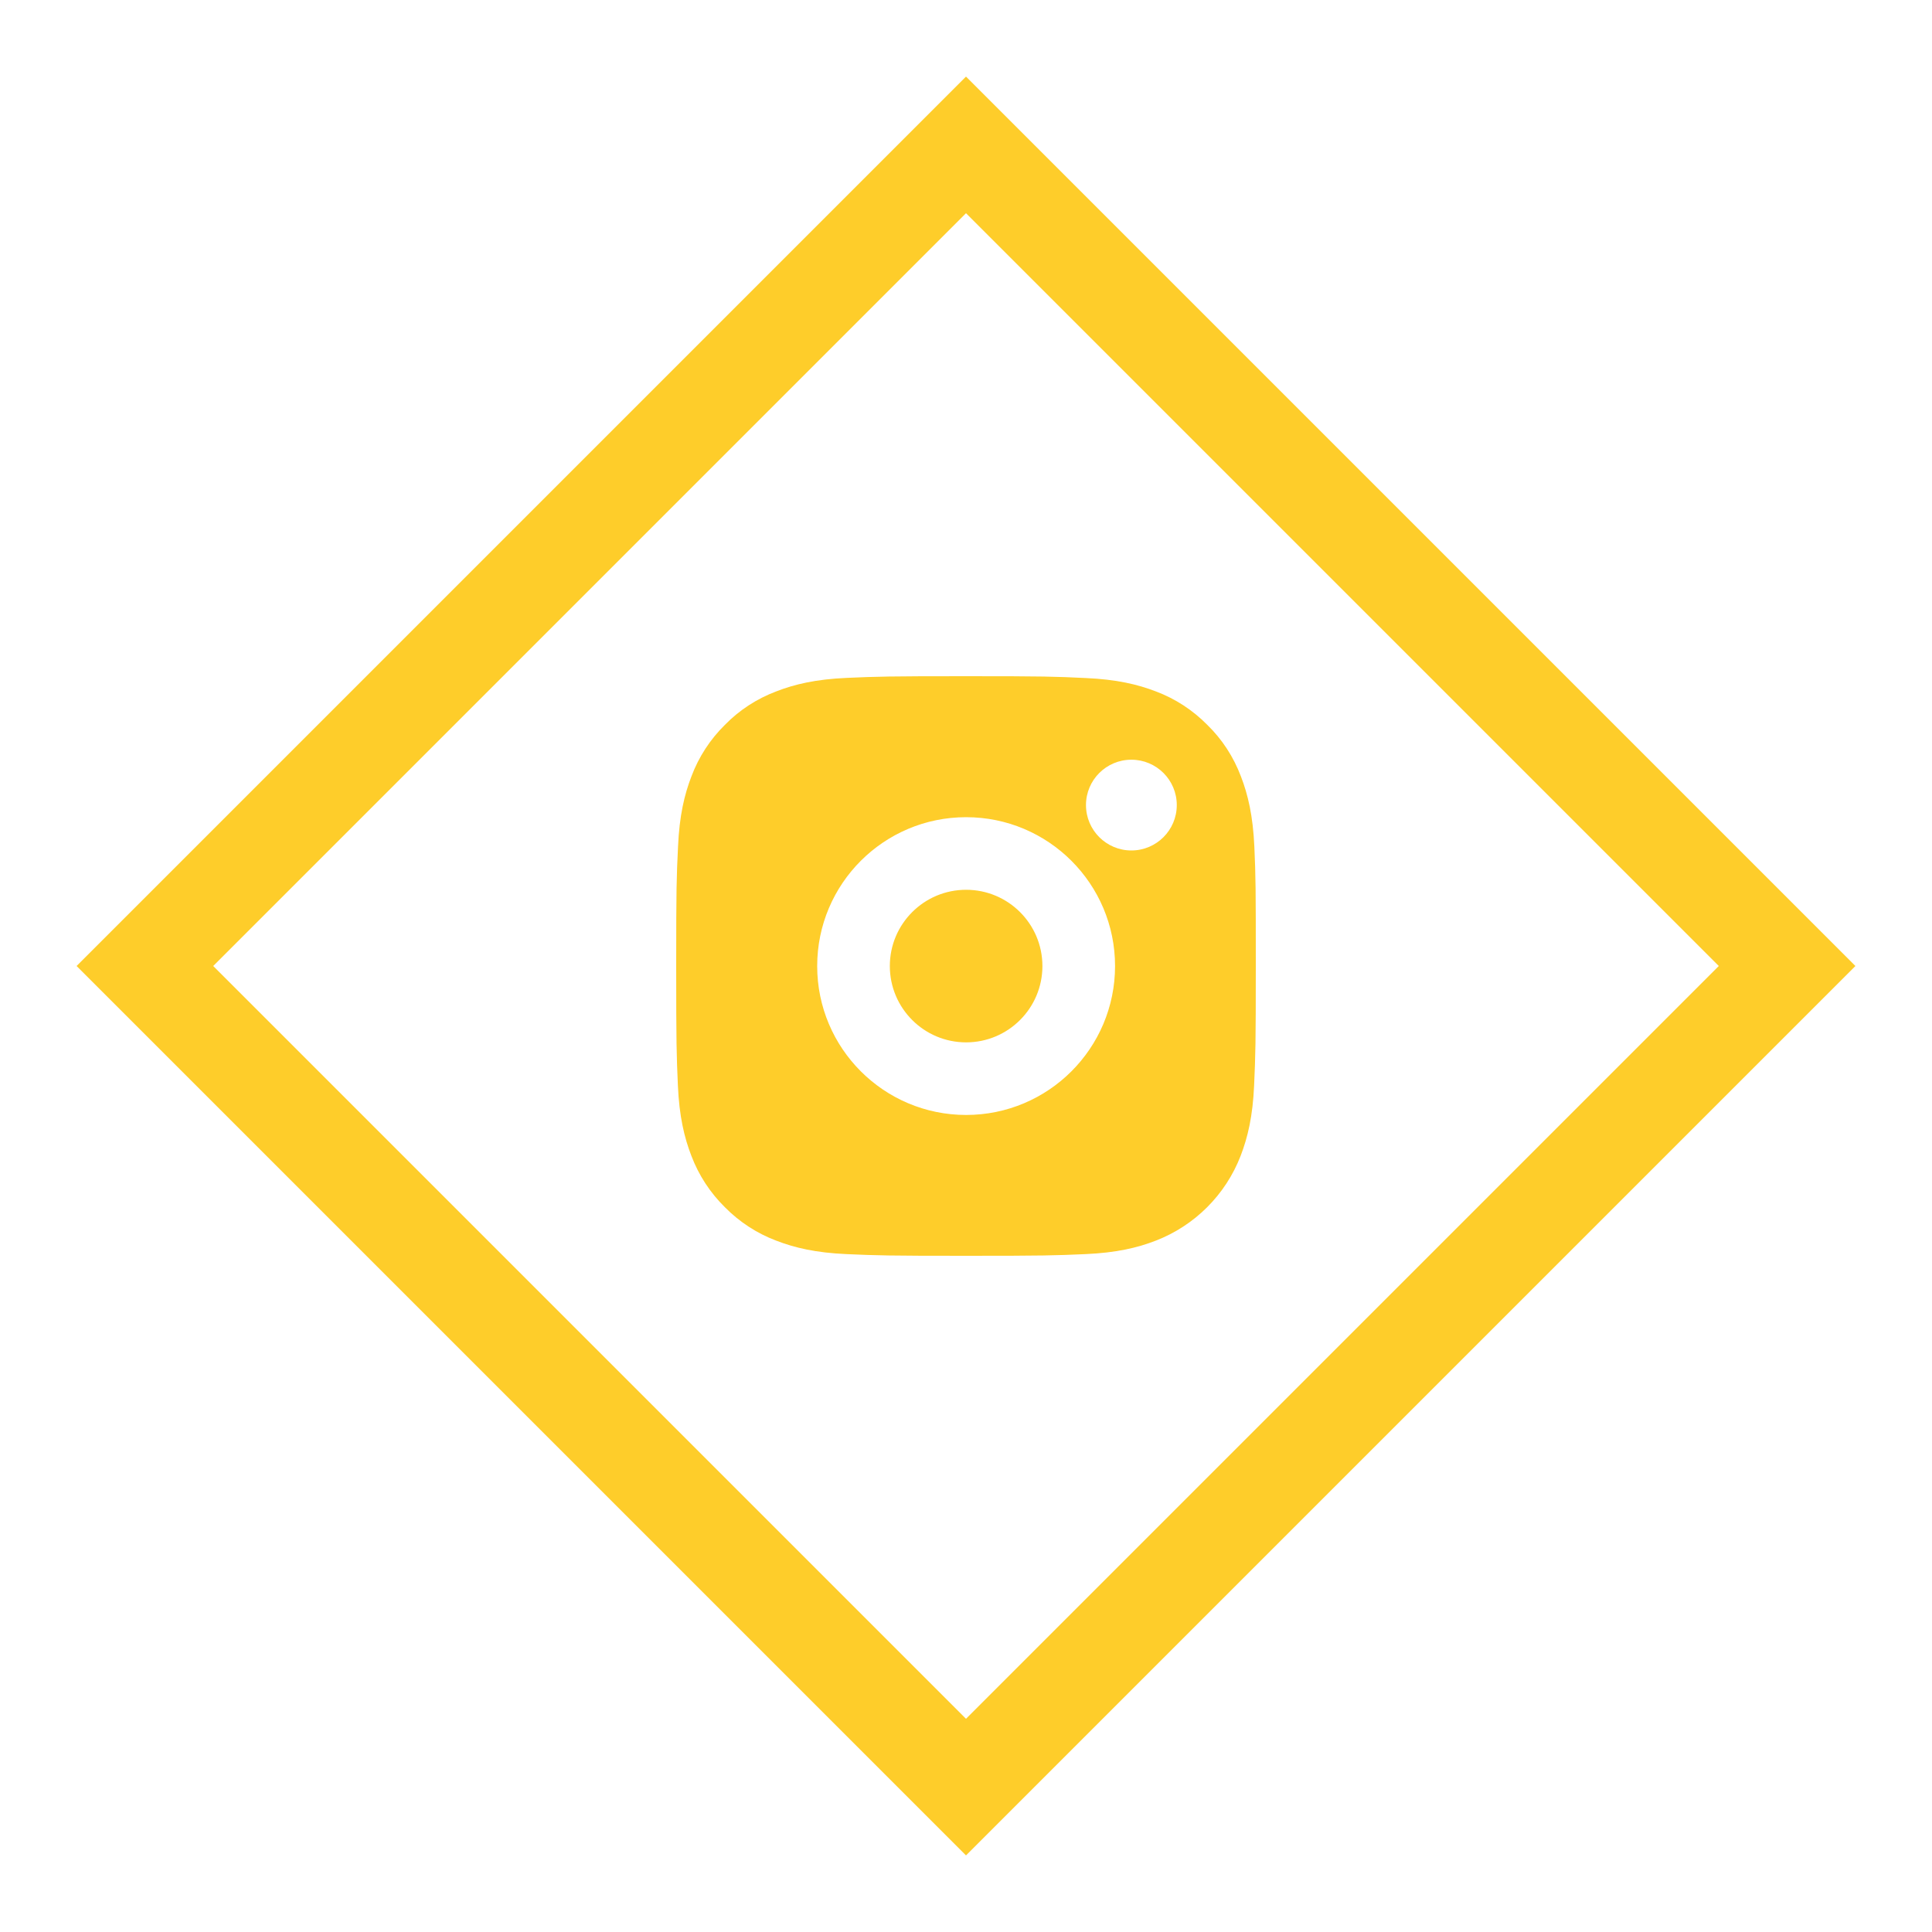
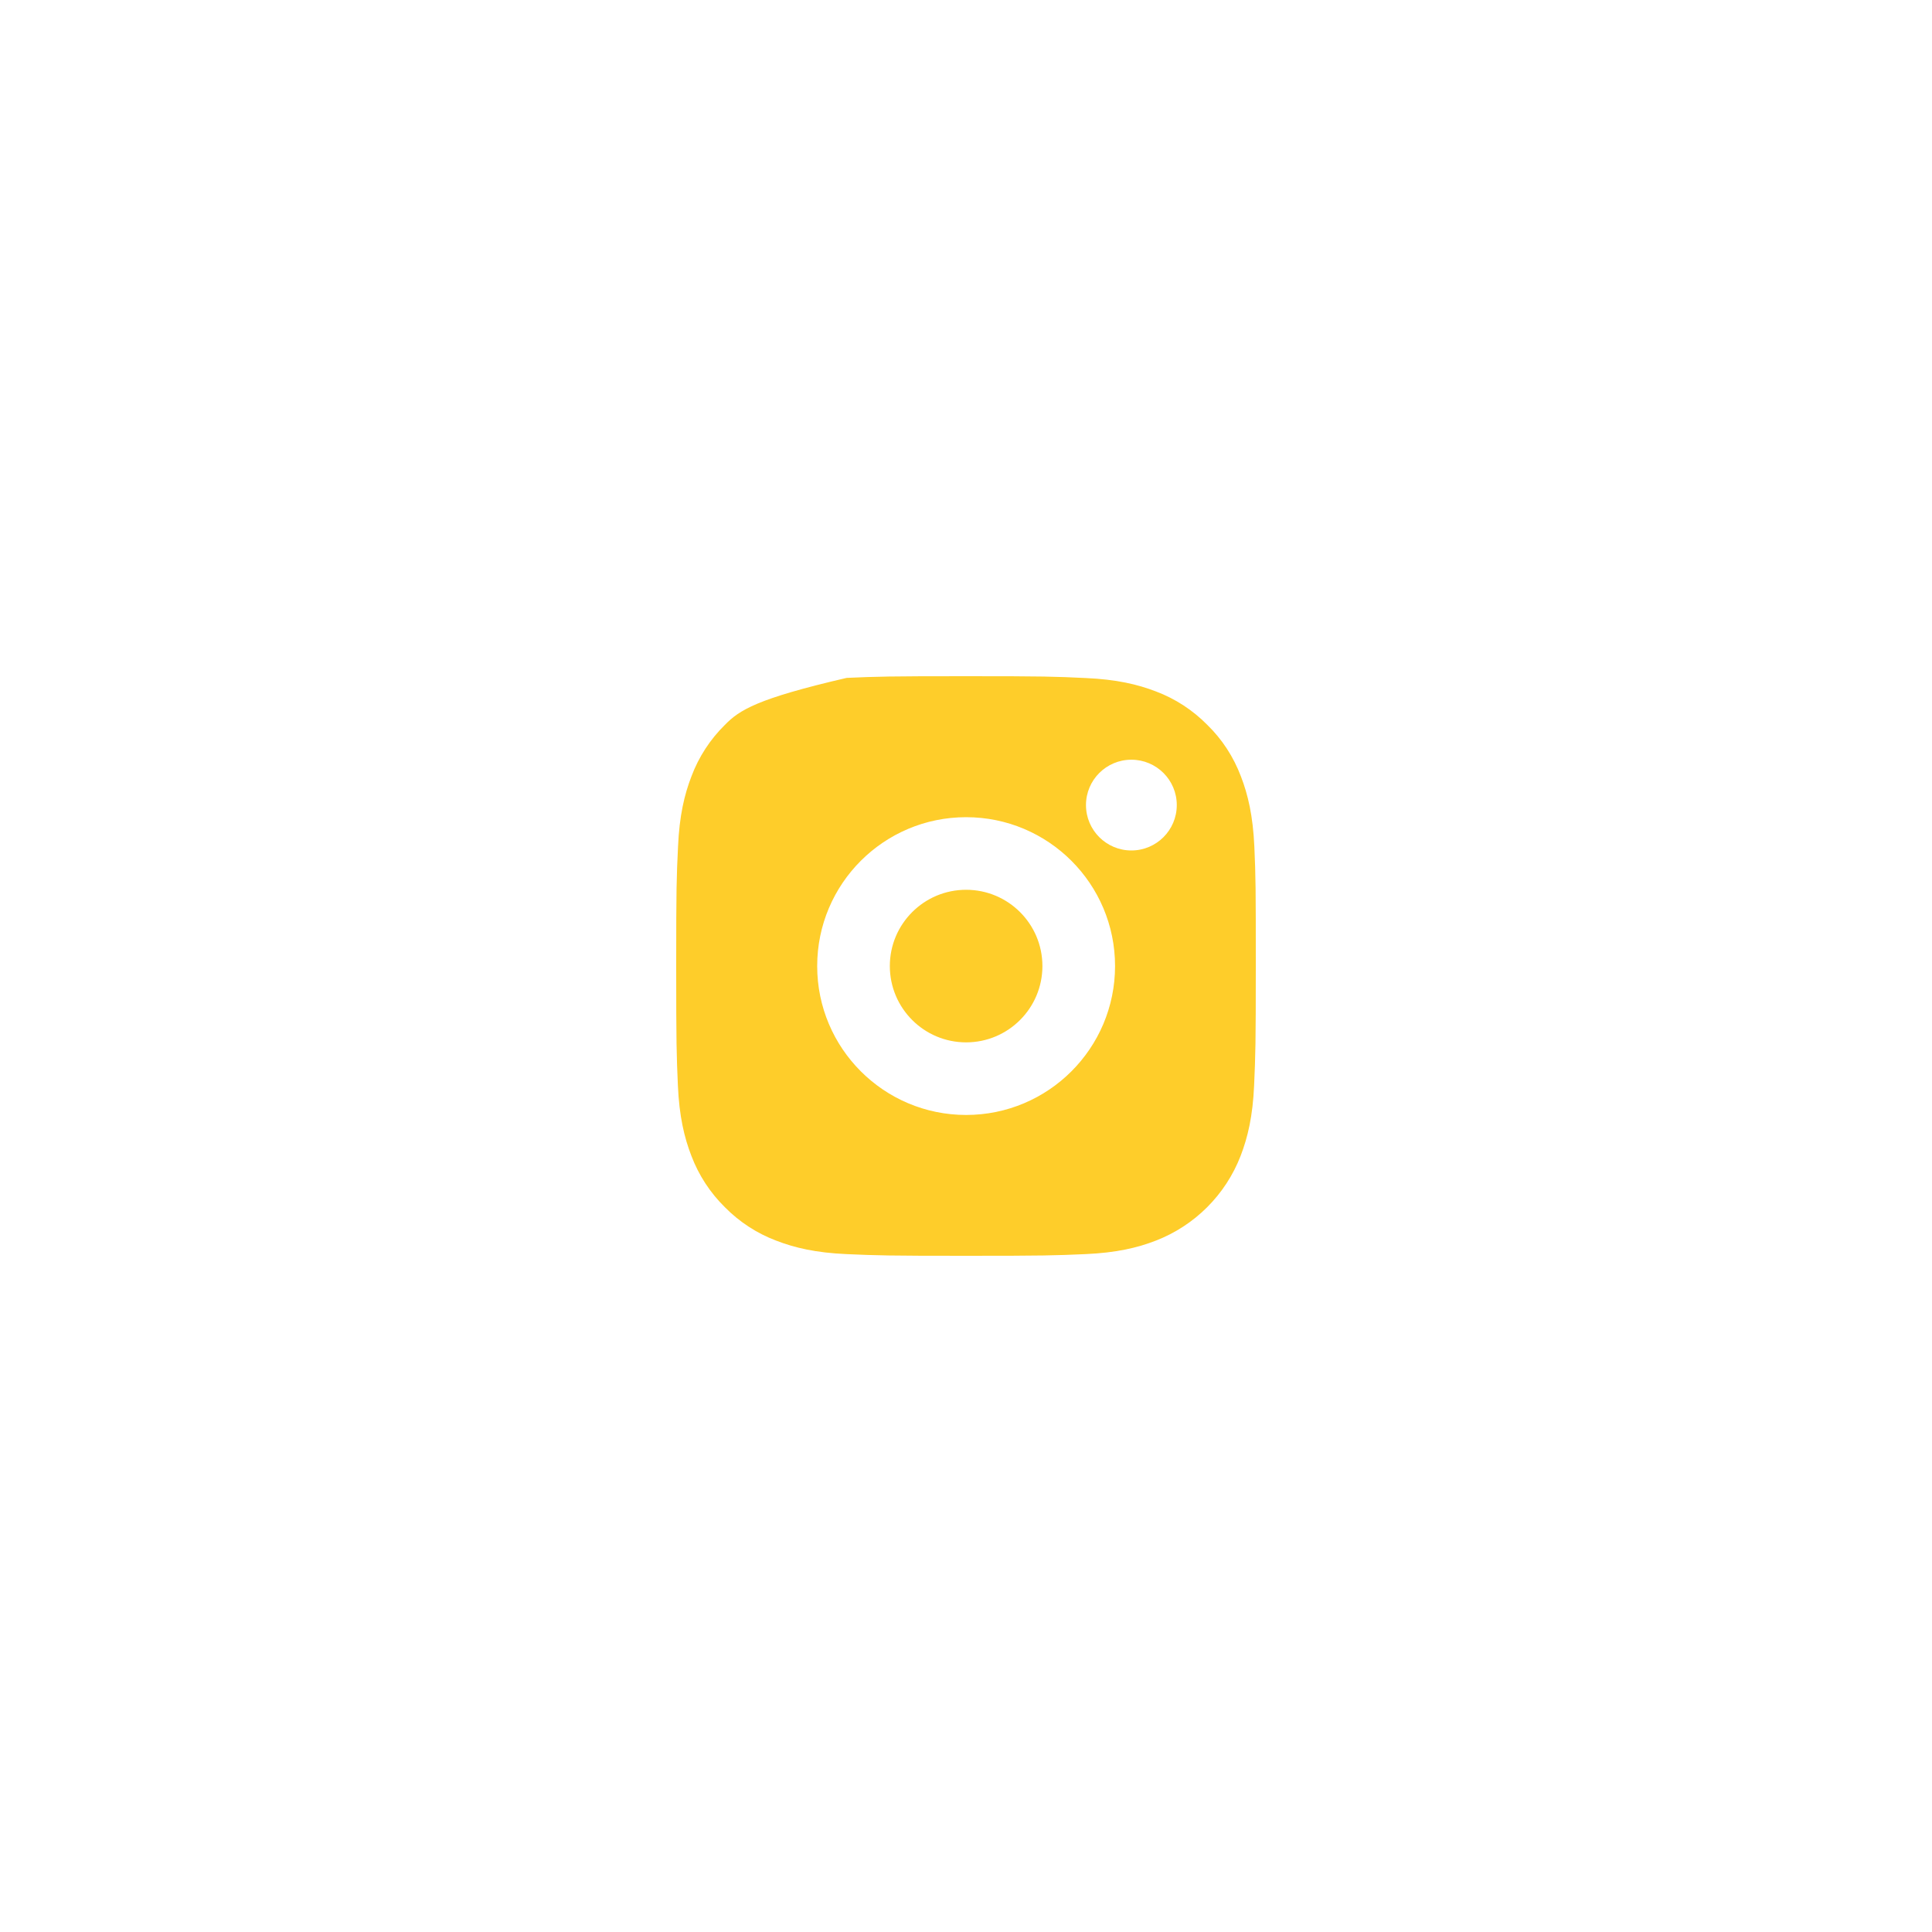
<svg xmlns="http://www.w3.org/2000/svg" width="36px" height="36px" viewBox="0 0 40 40" version="1.1">
  <title>icone-instagram</title>
  <g id="Page-1" stroke="none" stroke-width="1" fill="none" fill-rule="evenodd">
    <g id="icone-instagram" transform="translate(3, 3)">
-       <path d="M22.97,14.528 C22.941,13.89 22.838,13.452 22.691,13.072 C22.538,12.669 22.304,12.308 21.996,12.008 C21.696,11.703 21.333,11.466 20.934,11.316 C20.552,11.169 20.116,11.066 19.478,11.038 C18.836,11.007 18.632,11 17.002,11 C15.373,11 15.169,11.007 14.529,11.035 C13.891,11.063 13.453,11.166 13.073,11.314 C12.669,11.466 12.308,11.701 12.008,12.008 C11.703,12.308 11.467,12.671 11.317,13.07 C11.169,13.452 11.066,13.888 11.038,14.526 C11.007,15.168 11,15.372 11,17.001 C11,18.63 11.007,18.834 11.035,19.474 C11.063,20.112 11.167,20.55 11.314,20.93 C11.467,21.333 11.703,21.694 12.008,21.994 C12.308,22.299 12.672,22.536 13.07,22.686 C13.453,22.834 13.889,22.937 14.526,22.965 C15.166,22.993 15.371,23 17,23 C18.63,23 18.834,22.993 19.474,22.965 C20.111,22.937 20.55,22.834 20.93,22.686 C21.736,22.374 22.374,21.737 22.686,20.93 C22.833,20.548 22.937,20.112 22.965,19.474 C22.993,18.834 23,18.63 23,17.001 C23,15.372 22.998,15.168 22.97,14.528 Z M17.002,13.919 C18.705,13.919 20.086,15.299 20.086,17.001 C20.086,18.703 18.705,20.084 17.002,20.084 C15.3,20.084 13.919,18.703 13.919,17.001 C13.919,15.299 15.3,13.919 17.002,13.919 Z M20.424,12.729 C20.943,12.729 21.364,13.149 21.364,13.668 C21.364,14.187 20.943,14.608 20.424,14.608 C19.905,14.608 19.484,14.187 19.484,13.668 C19.484,13.149 19.905,12.729 20.424,12.729 Z M17.002,15.422 C16.13,15.422 15.423,16.129 15.423,17.001 C15.423,17.873 16.13,18.581 17.002,18.581 C17.875,18.581 18.582,17.873 18.582,17.001 C18.582,16.129 17.875,15.422 17.002,15.422 Z" id="Shape" fill="#FECD2A" fill-rule="nonzero" />
-       <polygon id="Path" stroke="#FECD2A" stroke-width="2" points="0 17 0 17 17 0 17 0 34 17 34 17 17 34 17 34" />
+       <path d="M22.97,14.528 C22.941,13.89 22.838,13.452 22.691,13.072 C22.538,12.669 22.304,12.308 21.996,12.008 C21.696,11.703 21.333,11.466 20.934,11.316 C20.552,11.169 20.116,11.066 19.478,11.038 C18.836,11.007 18.632,11 17.002,11 C15.373,11 15.169,11.007 14.529,11.035 C12.669,11.466 12.308,11.701 12.008,12.008 C11.703,12.308 11.467,12.671 11.317,13.07 C11.169,13.452 11.066,13.888 11.038,14.526 C11.007,15.168 11,15.372 11,17.001 C11,18.63 11.007,18.834 11.035,19.474 C11.063,20.112 11.167,20.55 11.314,20.93 C11.467,21.333 11.703,21.694 12.008,21.994 C12.308,22.299 12.672,22.536 13.07,22.686 C13.453,22.834 13.889,22.937 14.526,22.965 C15.166,22.993 15.371,23 17,23 C18.63,23 18.834,22.993 19.474,22.965 C20.111,22.937 20.55,22.834 20.93,22.686 C21.736,22.374 22.374,21.737 22.686,20.93 C22.833,20.548 22.937,20.112 22.965,19.474 C22.993,18.834 23,18.63 23,17.001 C23,15.372 22.998,15.168 22.97,14.528 Z M17.002,13.919 C18.705,13.919 20.086,15.299 20.086,17.001 C20.086,18.703 18.705,20.084 17.002,20.084 C15.3,20.084 13.919,18.703 13.919,17.001 C13.919,15.299 15.3,13.919 17.002,13.919 Z M20.424,12.729 C20.943,12.729 21.364,13.149 21.364,13.668 C21.364,14.187 20.943,14.608 20.424,14.608 C19.905,14.608 19.484,14.187 19.484,13.668 C19.484,13.149 19.905,12.729 20.424,12.729 Z M17.002,15.422 C16.13,15.422 15.423,16.129 15.423,17.001 C15.423,17.873 16.13,18.581 17.002,18.581 C17.875,18.581 18.582,17.873 18.582,17.001 C18.582,16.129 17.875,15.422 17.002,15.422 Z" id="Shape" fill="#FECD2A" fill-rule="nonzero" />
    </g>
  </g>
</svg>